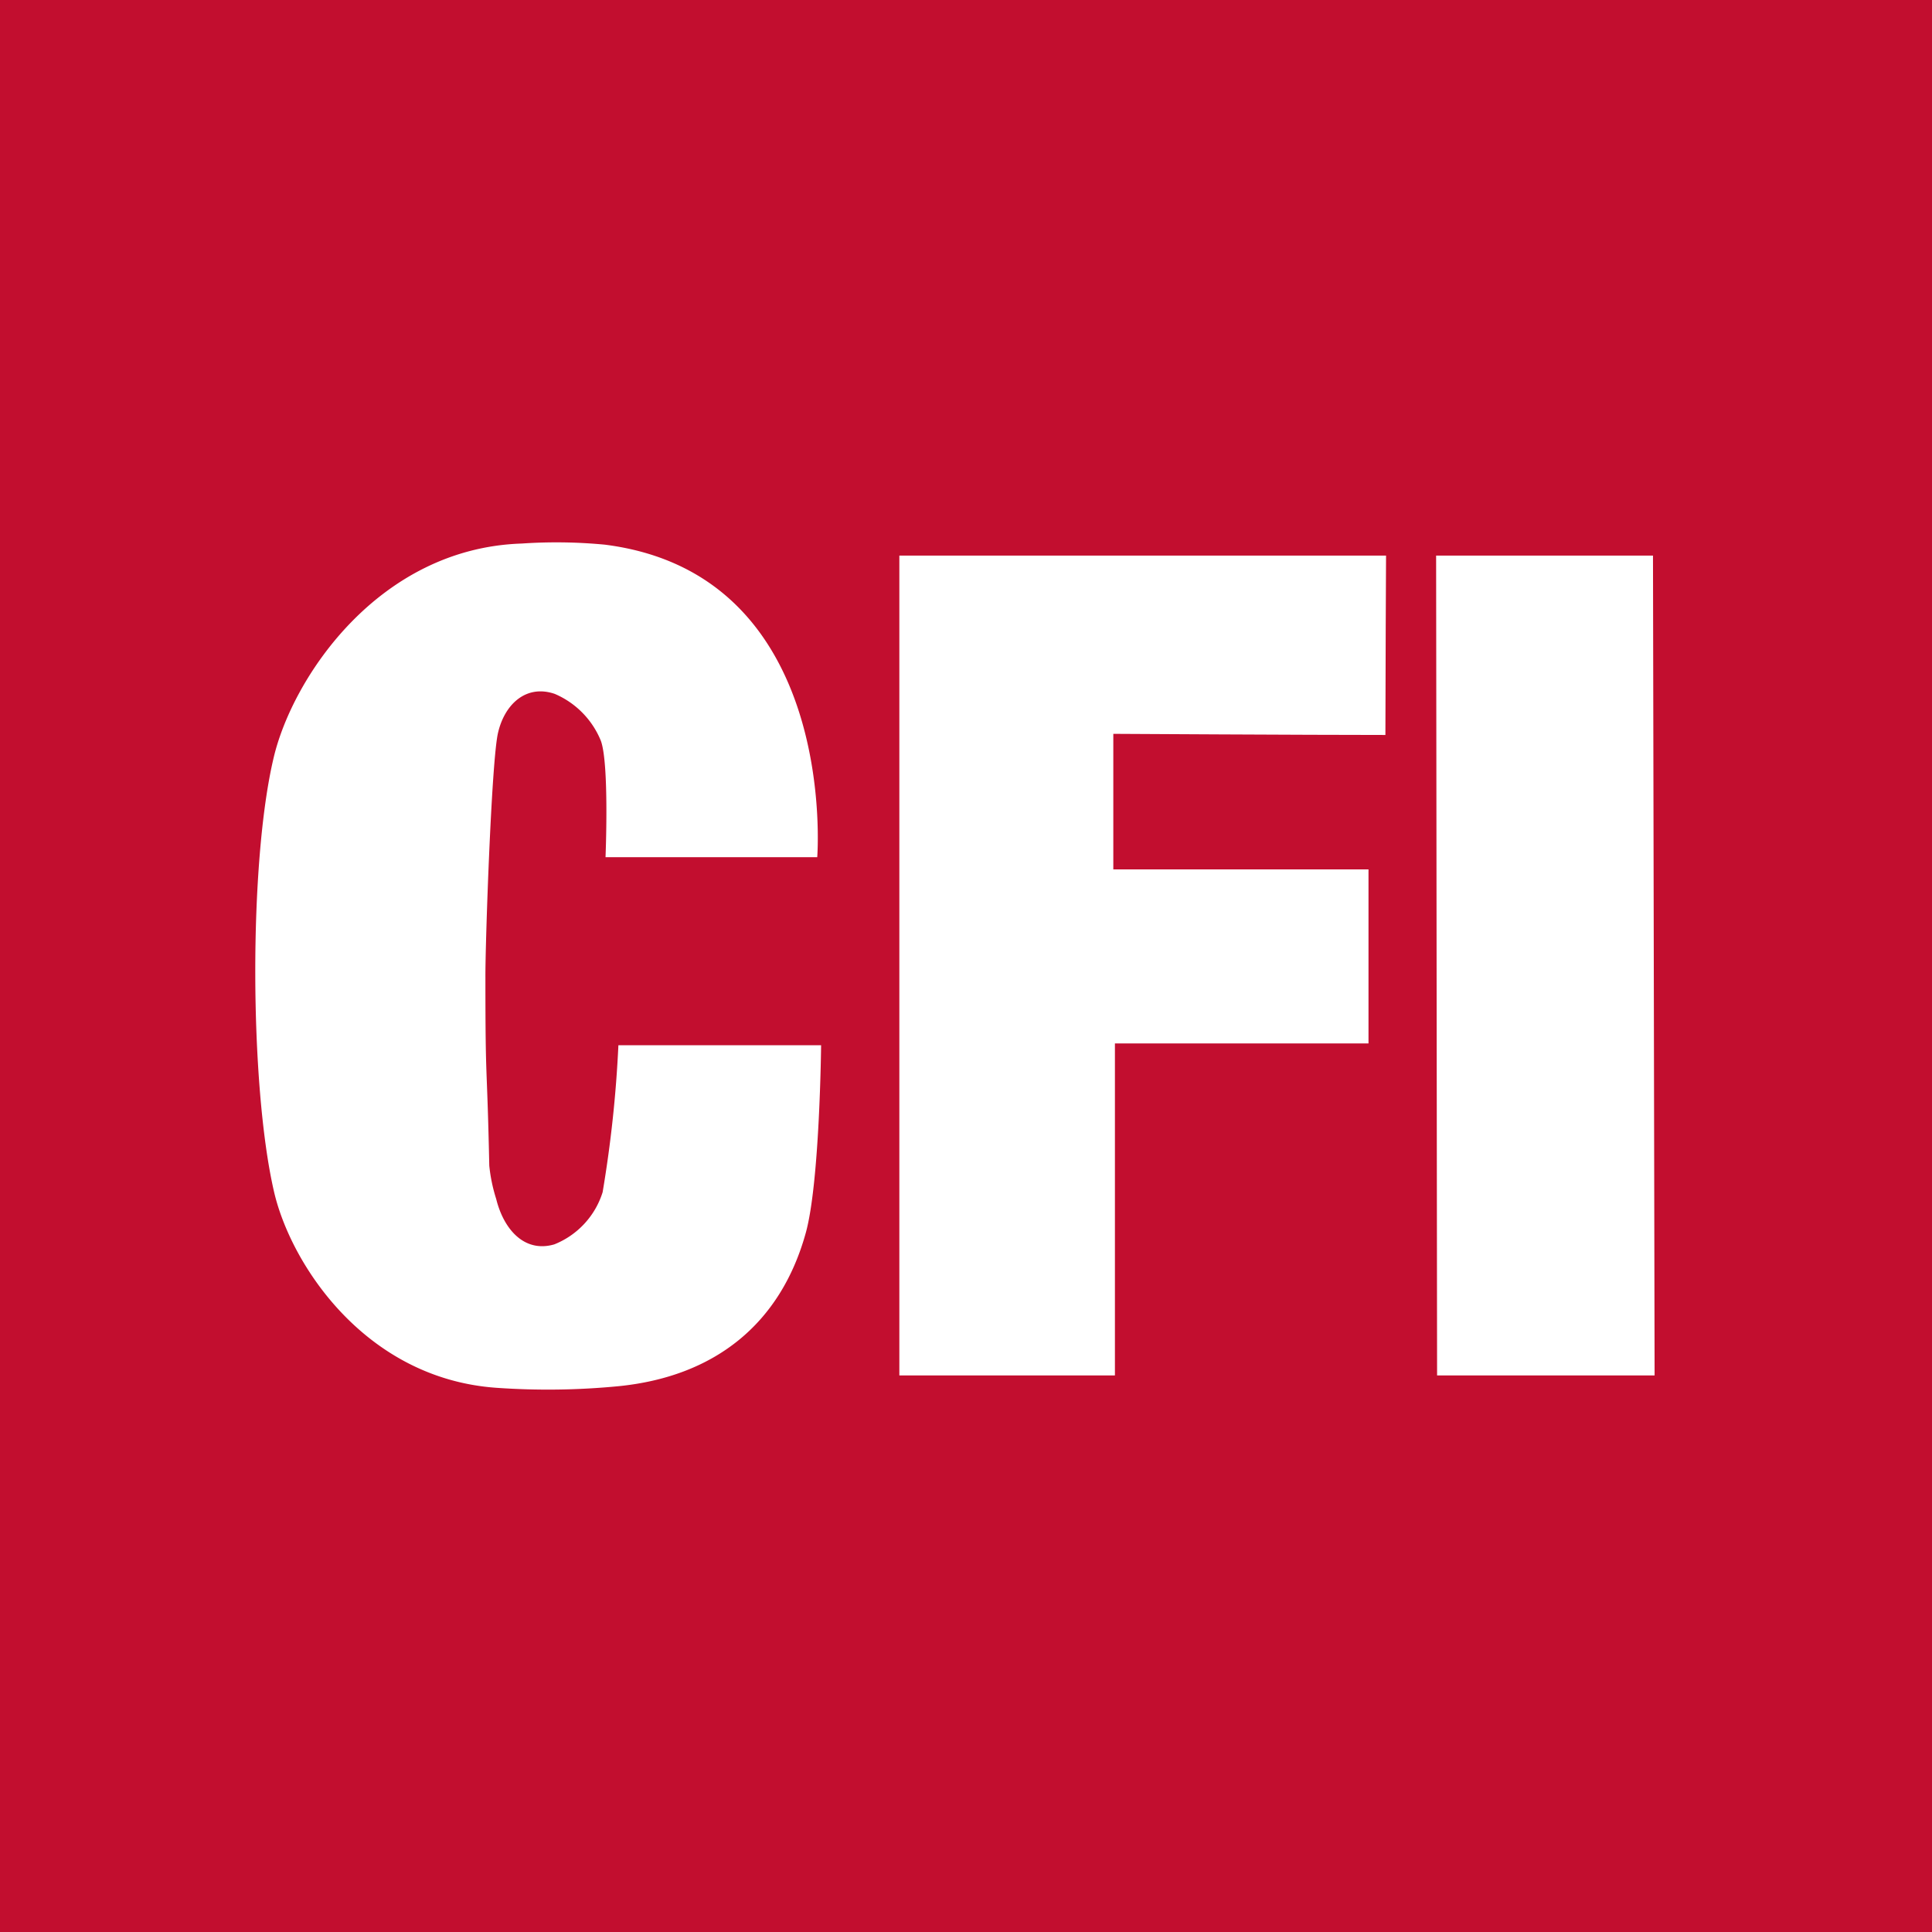
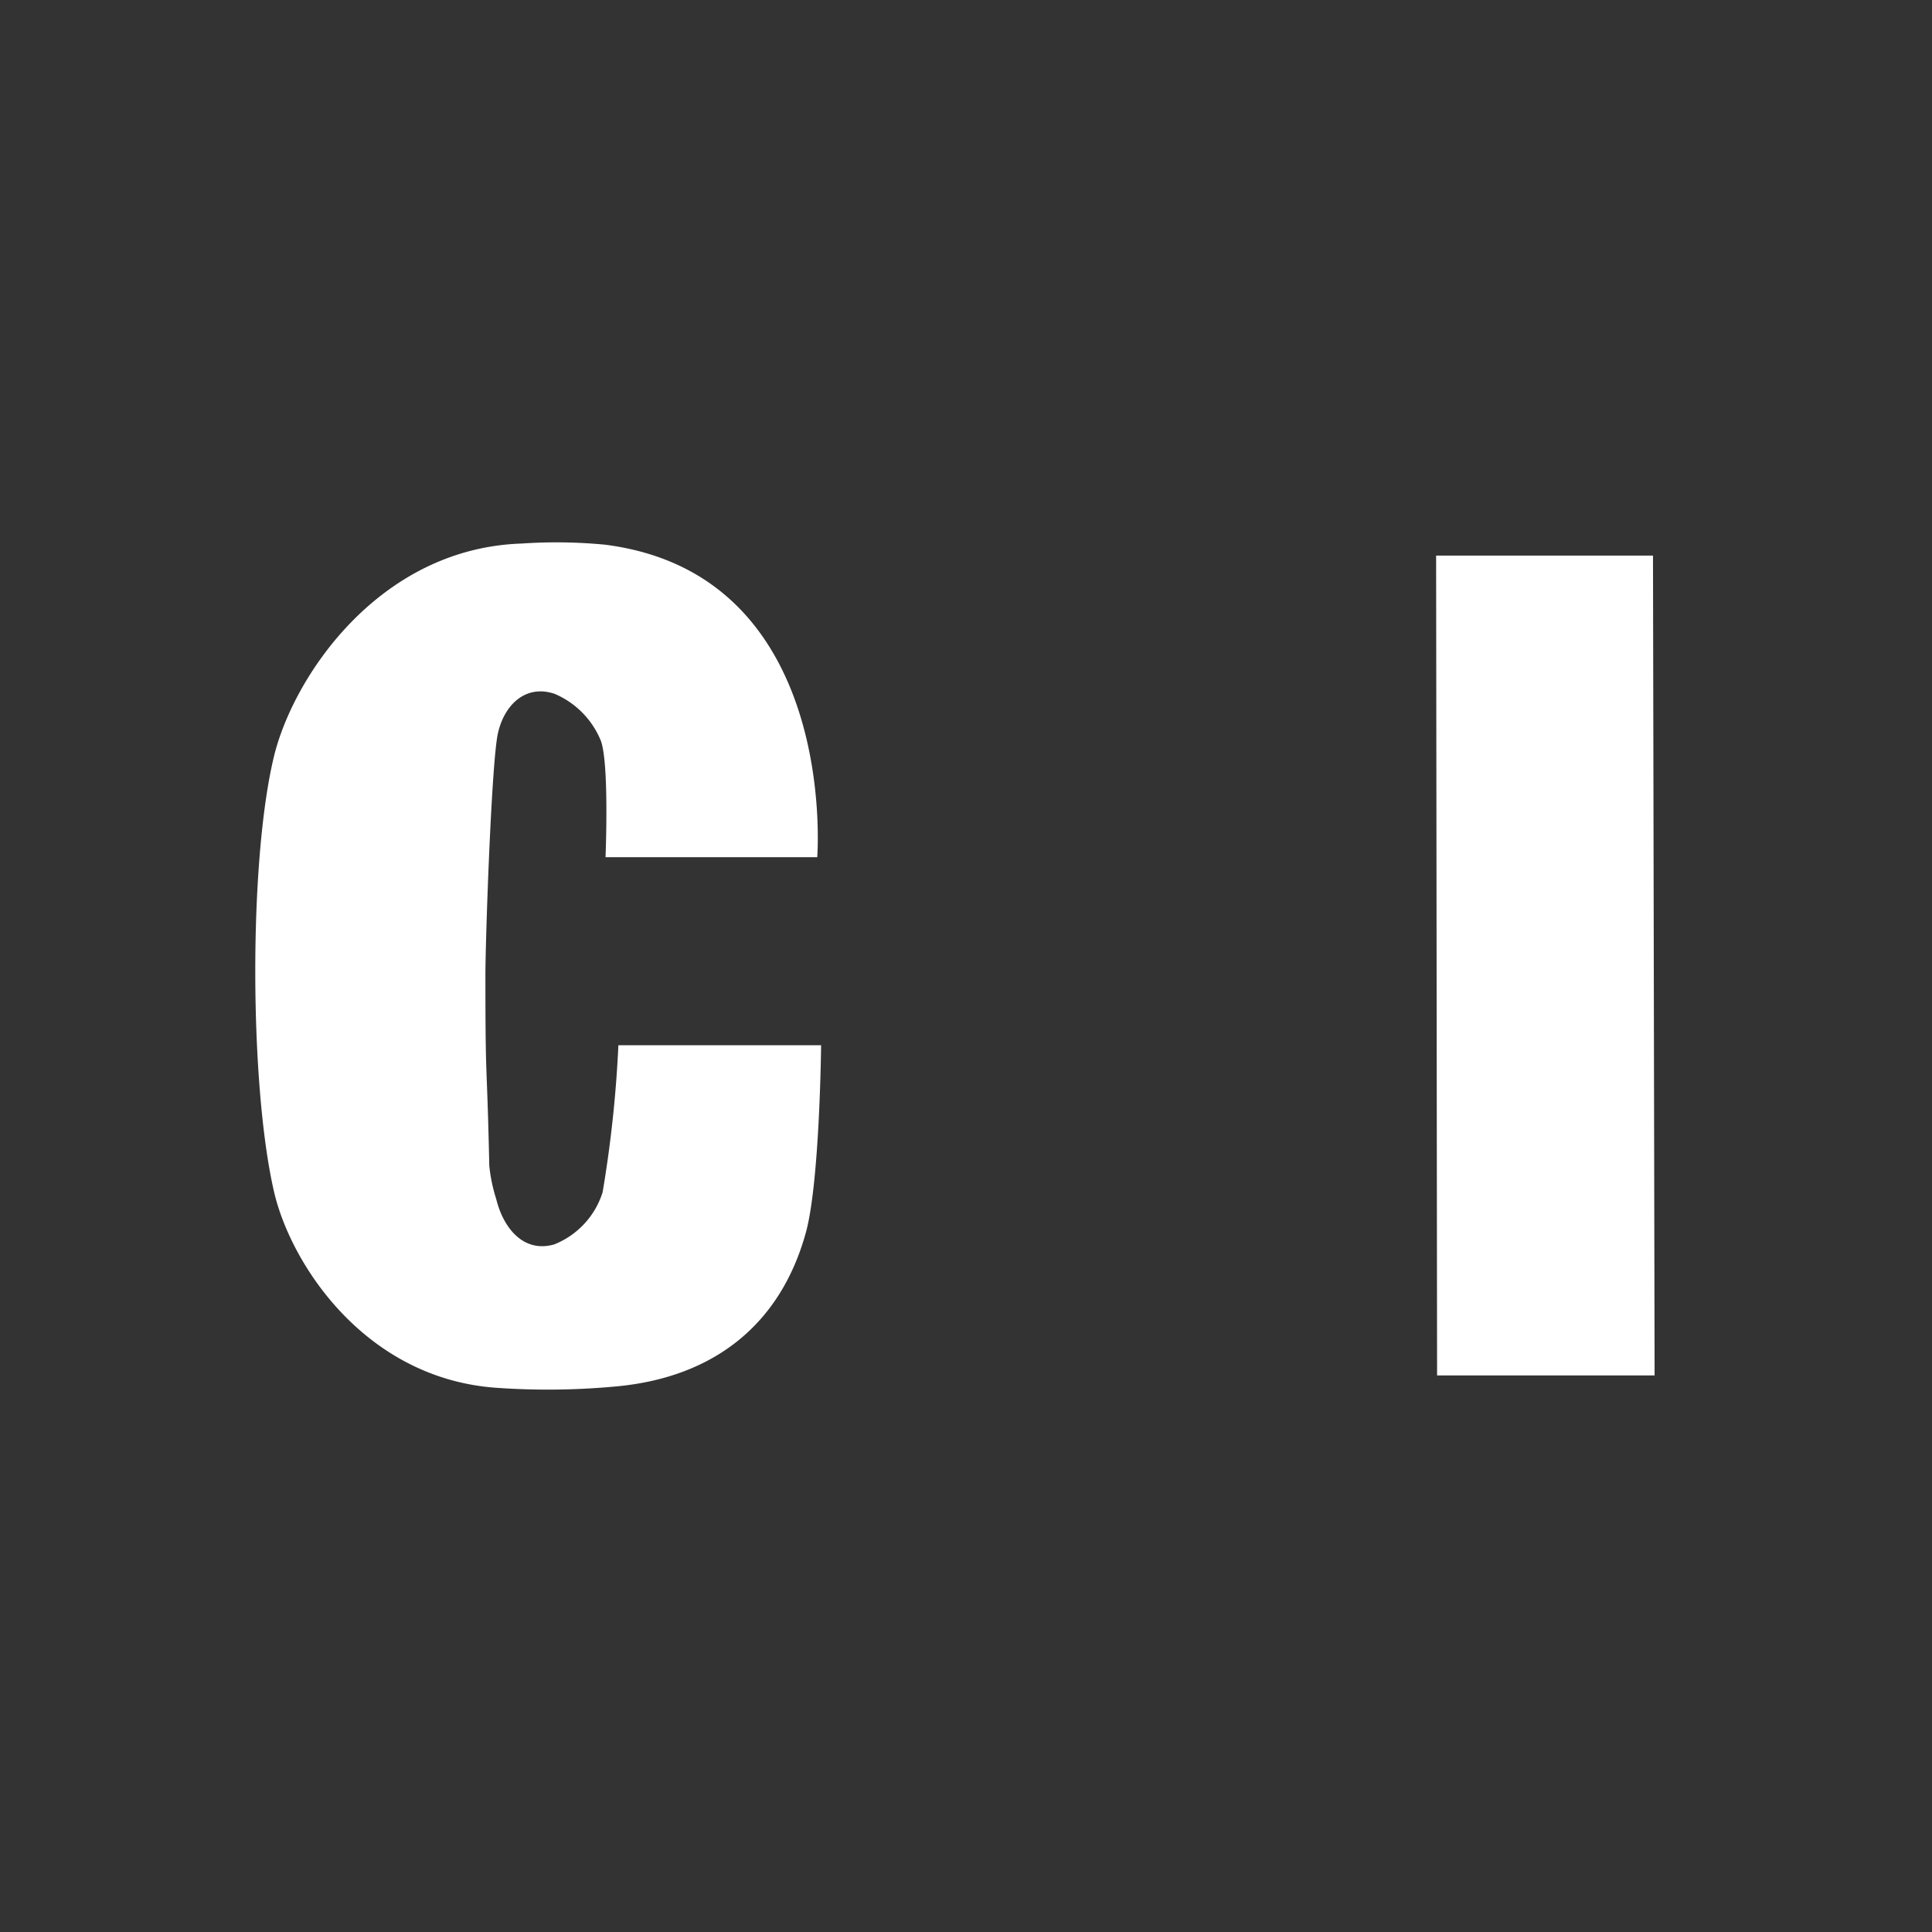
<svg xmlns="http://www.w3.org/2000/svg" data-name="Layer 1" id="Layer_1" viewBox="0 0 120 120">
  <rect x="0" y="0" width="120" height="120" fill="#333333" stroke="none" />
  <defs>
    <style>.cls-1{fill:#c20e2f;}.cls-2{fill:#fff;}</style>
  </defs>
-   <path class="cls-1" d="M-6.94,126.93q67,0,133.94.07-.14-67-.07-133.94Q60-6.94-7-7-6.88,60-6.94,126.93Z" />
  <path class="cls-2" d="M38.41,64.92H51s-.08,8.5-.95,11.65c-1.58,5.71-5.71,8.94-11.64,9.53a45.44,45.44,0,0,1-7.56.1C22.63,85.63,18,78.43,17,73.93c-1.49-6.55-1.56-20.34,0-26.88,1.17-4.95,6.5-13,15.41-13.29a31.73,31.73,0,0,1,5.16.07c14.58,1.85,13.19,19.41,13.19,19.41H37.61s.24-5.79-.29-7.23a5.37,5.37,0,0,0-2.86-2.91c-1.77-.61-3.12.63-3.53,2.43s-.79,13.15-.78,15.15c0,7,.09,4.75.24,11.72a10.17,10.17,0,0,0,.43,2.07c.47,1.9,1.76,3.36,3.61,2.82a5.14,5.14,0,0,0,3-3.24A75.9,75.9,0,0,0,38.41,64.92Z" />
-   <path class="cls-2" d="M86.05,45.65c-4.75,0-16.9-.07-16.9-.07V54H85V64.81H69.25V85.43H55.86V34.51H86.09S86.05,42.61,86.05,45.65Z" />
  <polygon class="cls-2" points="102.77 85.43 89.43 85.43 89.26 85.43 89.2 34.51 92.67 34.51 100.54 34.51 102.67 34.51 102.77 85.43" />
</svg>